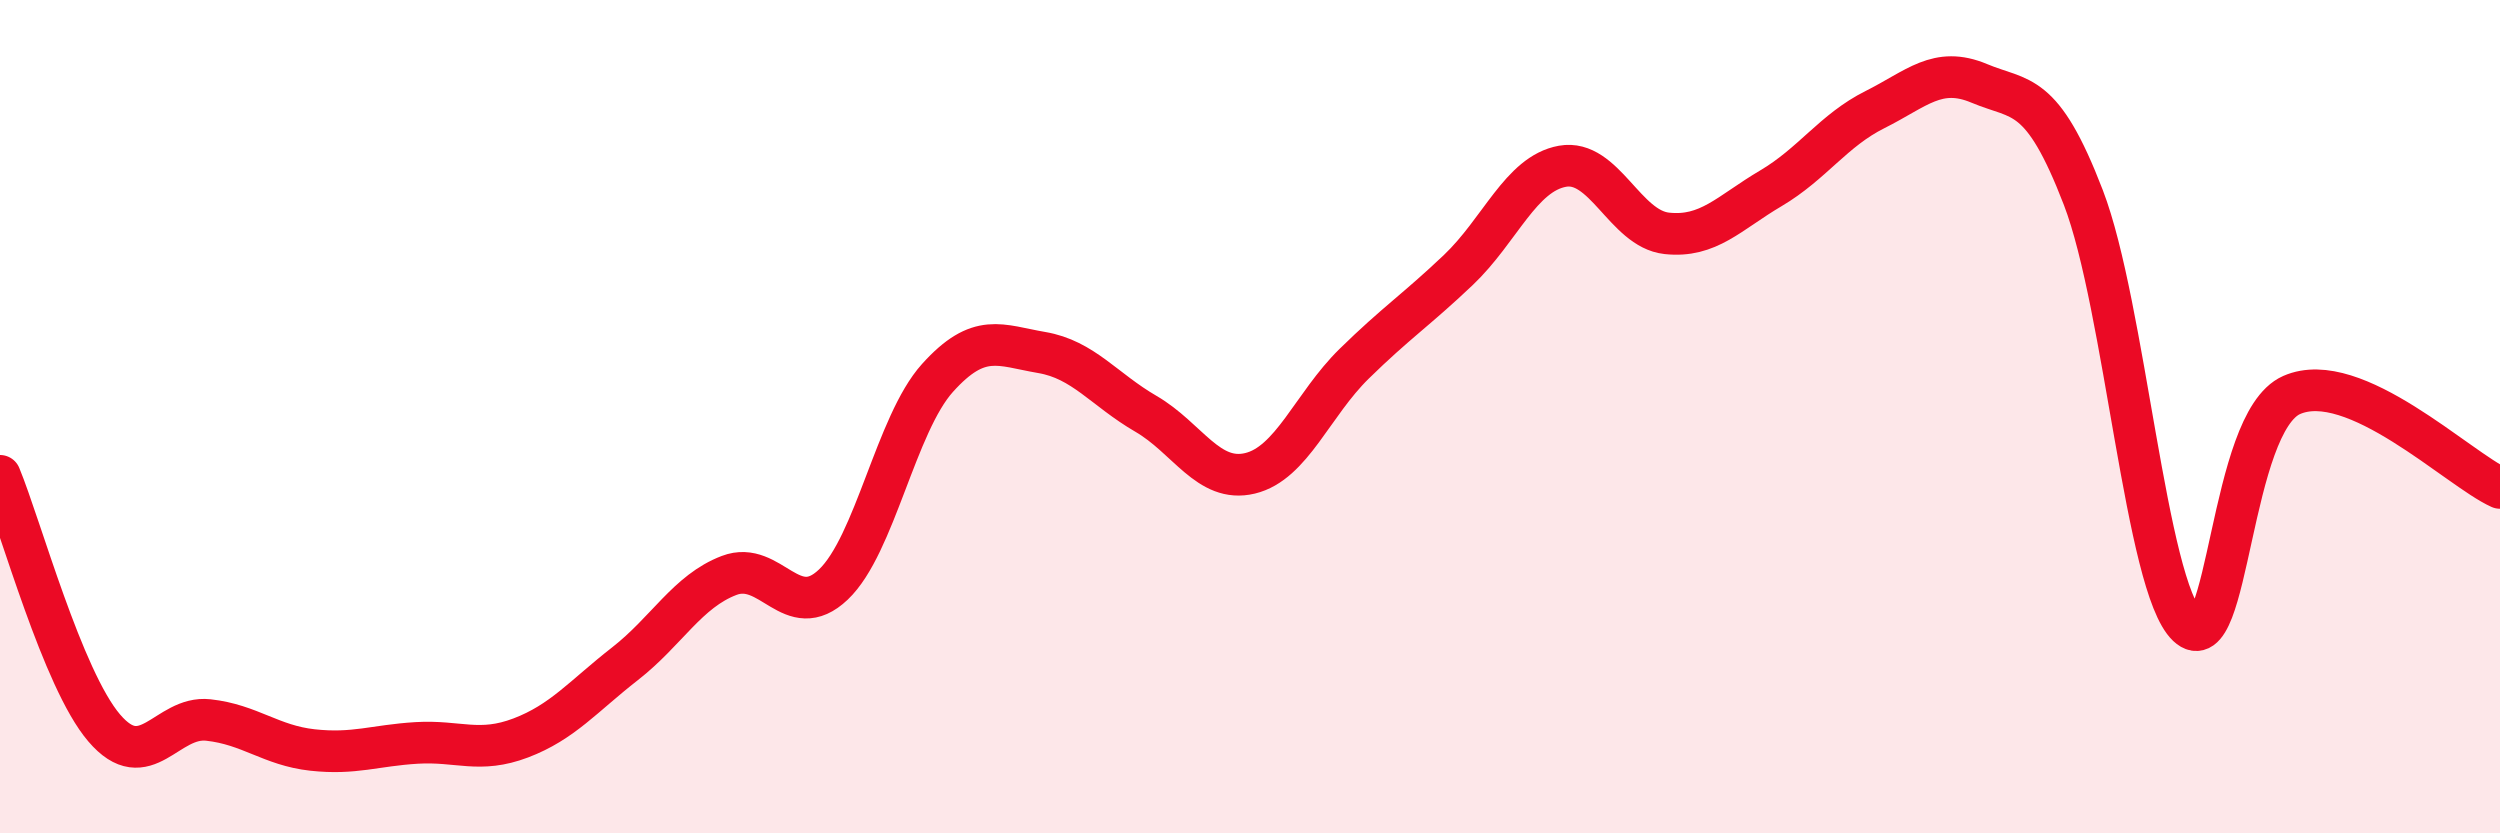
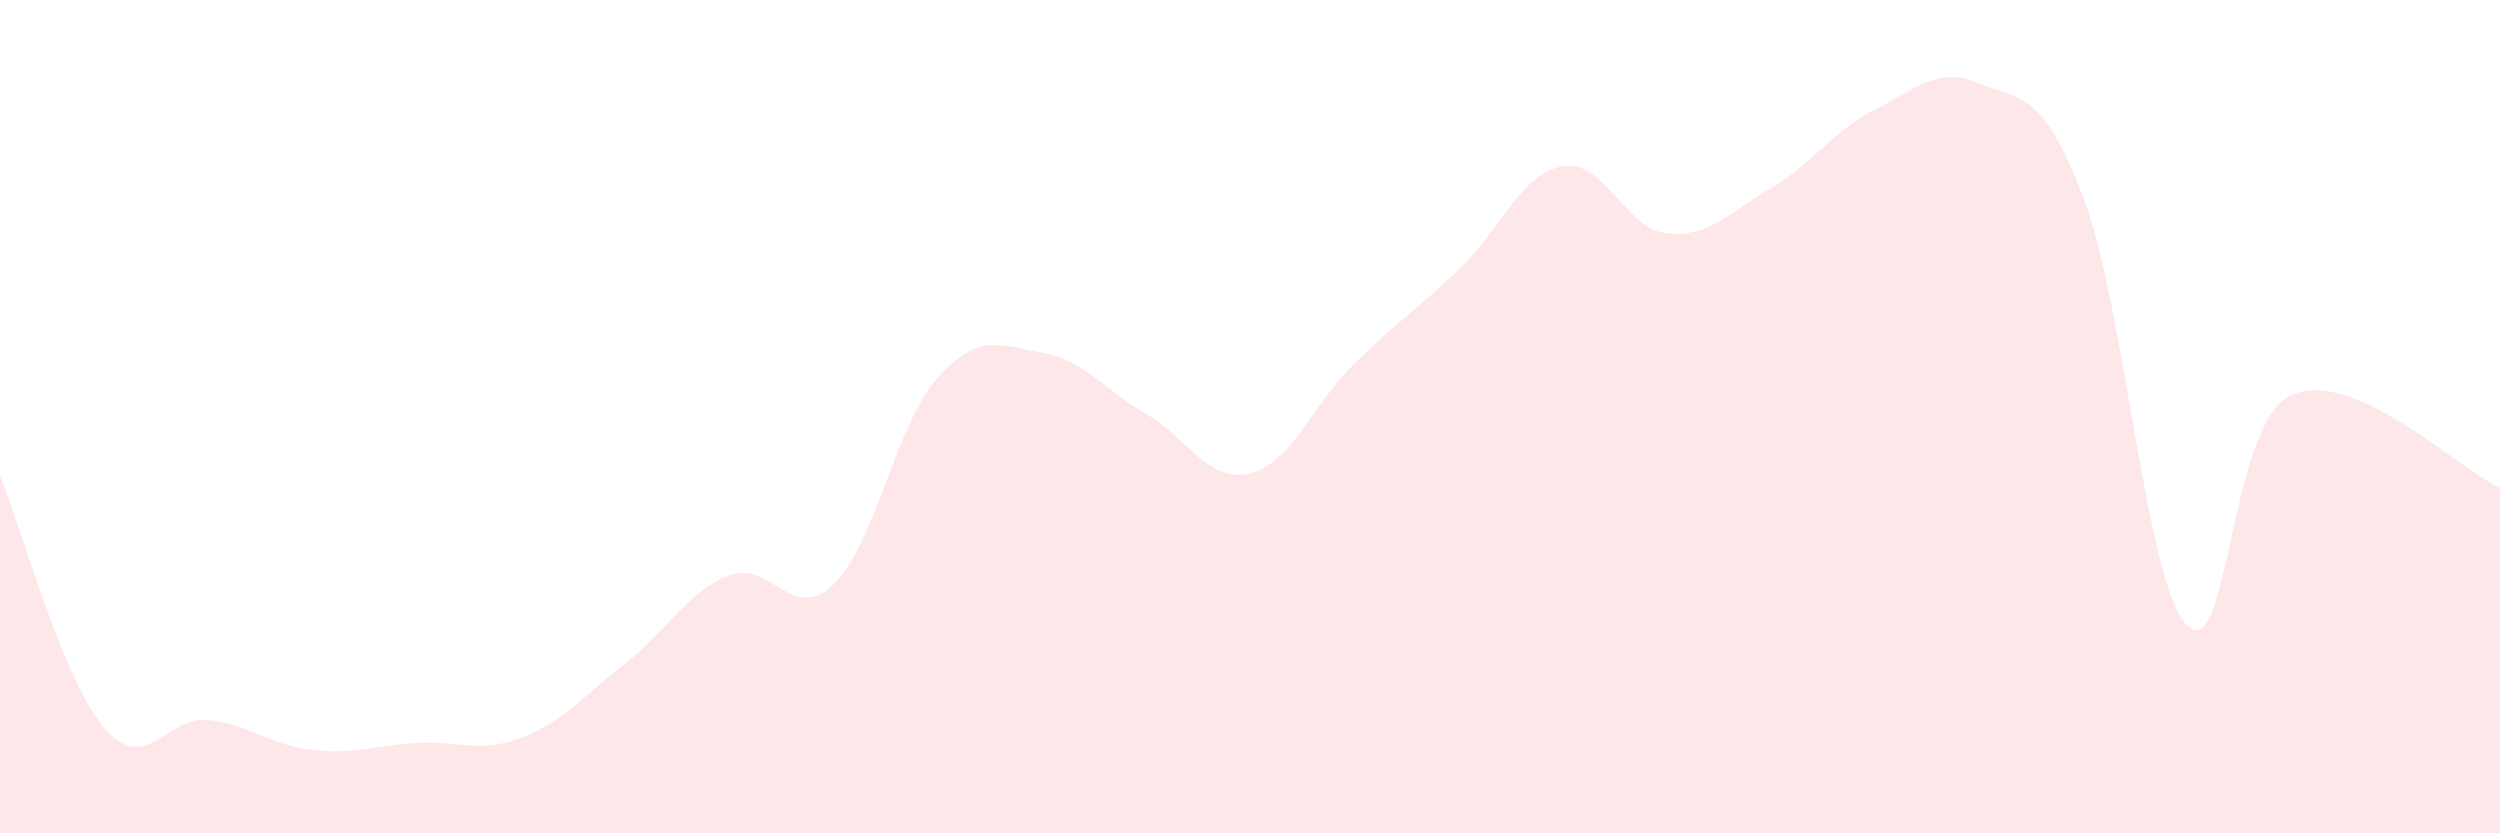
<svg xmlns="http://www.w3.org/2000/svg" width="60" height="20" viewBox="0 0 60 20">
  <path d="M 0,11.42 C 0.5,12.63 1.5,16.3 2.5,17.47 C 3.5,18.64 4,17.17 5,17.28 C 6,17.39 6.5,17.89 7.5,18 C 8.5,18.11 9,17.89 10,17.83 C 11,17.77 11.5,18.09 12.5,17.71 C 13.5,17.33 14,16.71 15,15.93 C 16,15.15 16.5,14.19 17.5,13.81 C 18.5,13.43 19,14.98 20,14.03 C 21,13.08 21.5,10.18 22.5,9.07 C 23.5,7.96 24,8.29 25,8.46 C 26,8.63 26.5,9.35 27.5,9.93 C 28.5,10.51 29,11.6 30,11.36 C 31,11.12 31.5,9.71 32.5,8.73 C 33.5,7.75 34,7.43 35,6.48 C 36,5.53 36.5,4.17 37.5,3.99 C 38.5,3.81 39,5.49 40,5.6 C 41,5.71 41.5,5.11 42.5,4.52 C 43.5,3.93 44,3.13 45,2.63 C 46,2.13 46.5,1.58 47.5,2 C 48.5,2.42 49,2.14 50,4.74 C 51,7.34 51.5,14.07 52.5,15.02 C 53.5,15.97 53.5,10.14 55,9.48 C 56.5,8.82 59,11.26 60,11.71L60 20L0 20Z" fill="#EB0A25" opacity="0.1" stroke-linecap="round" stroke-linejoin="round" />
-   <path d="M 0,11.42 C 0.5,12.63 1.5,16.3 2.5,17.47 C 3.5,18.64 4,17.17 5,17.28 C 6,17.39 6.5,17.89 7.5,18 C 8.5,18.11 9,17.89 10,17.83 C 11,17.77 11.5,18.09 12.5,17.71 C 13.5,17.33 14,16.71 15,15.93 C 16,15.15 16.5,14.19 17.5,13.81 C 18.5,13.43 19,14.98 20,14.03 C 21,13.08 21.5,10.18 22.5,9.07 C 23.5,7.96 24,8.29 25,8.46 C 26,8.63 26.5,9.35 27.5,9.93 C 28.5,10.51 29,11.6 30,11.36 C 31,11.12 31.5,9.71 32.5,8.73 C 33.5,7.75 34,7.43 35,6.48 C 36,5.53 36.5,4.17 37.5,3.99 C 38.5,3.81 39,5.49 40,5.6 C 41,5.71 41.5,5.11 42.5,4.52 C 43.5,3.93 44,3.13 45,2.63 C 46,2.13 46.5,1.58 47.5,2 C 48.5,2.42 49,2.14 50,4.74 C 51,7.34 51.5,14.07 52.5,15.02 C 53.5,15.97 53.5,10.14 55,9.48 C 56.5,8.82 59,11.26 60,11.71" stroke="#EB0A25" stroke-width="1" fill="none" stroke-linecap="round" stroke-linejoin="round" />
</svg>